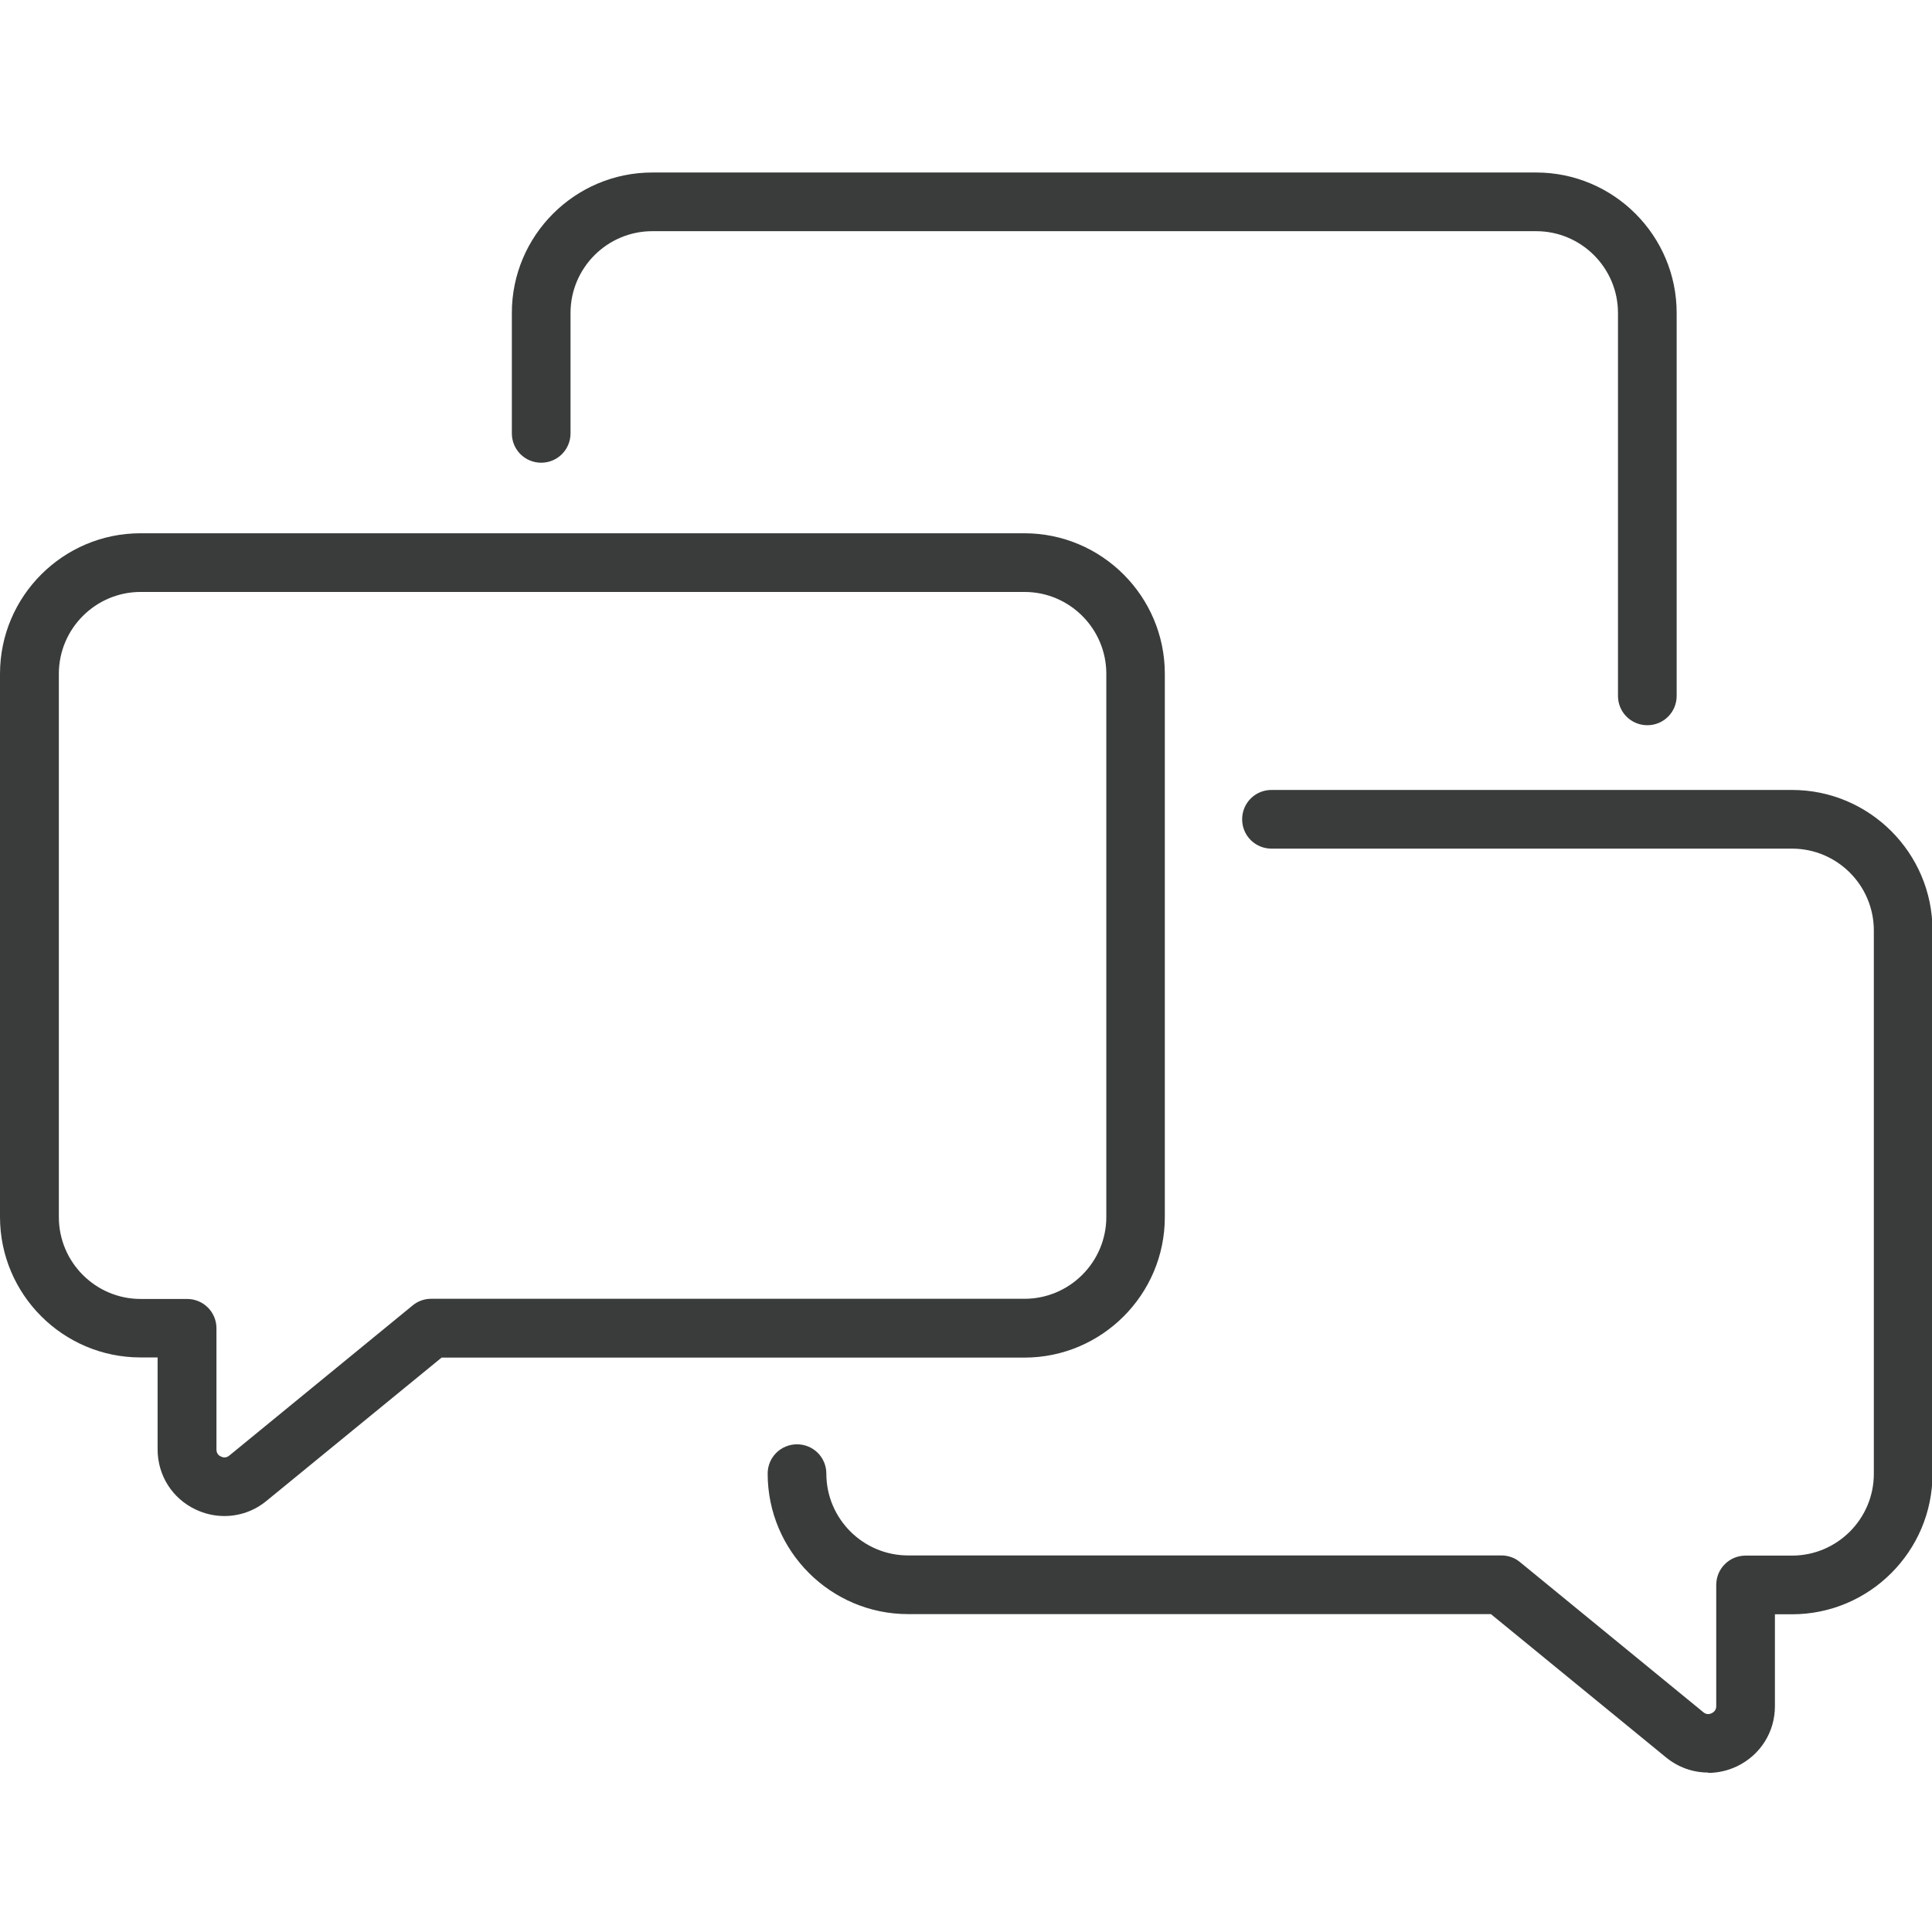
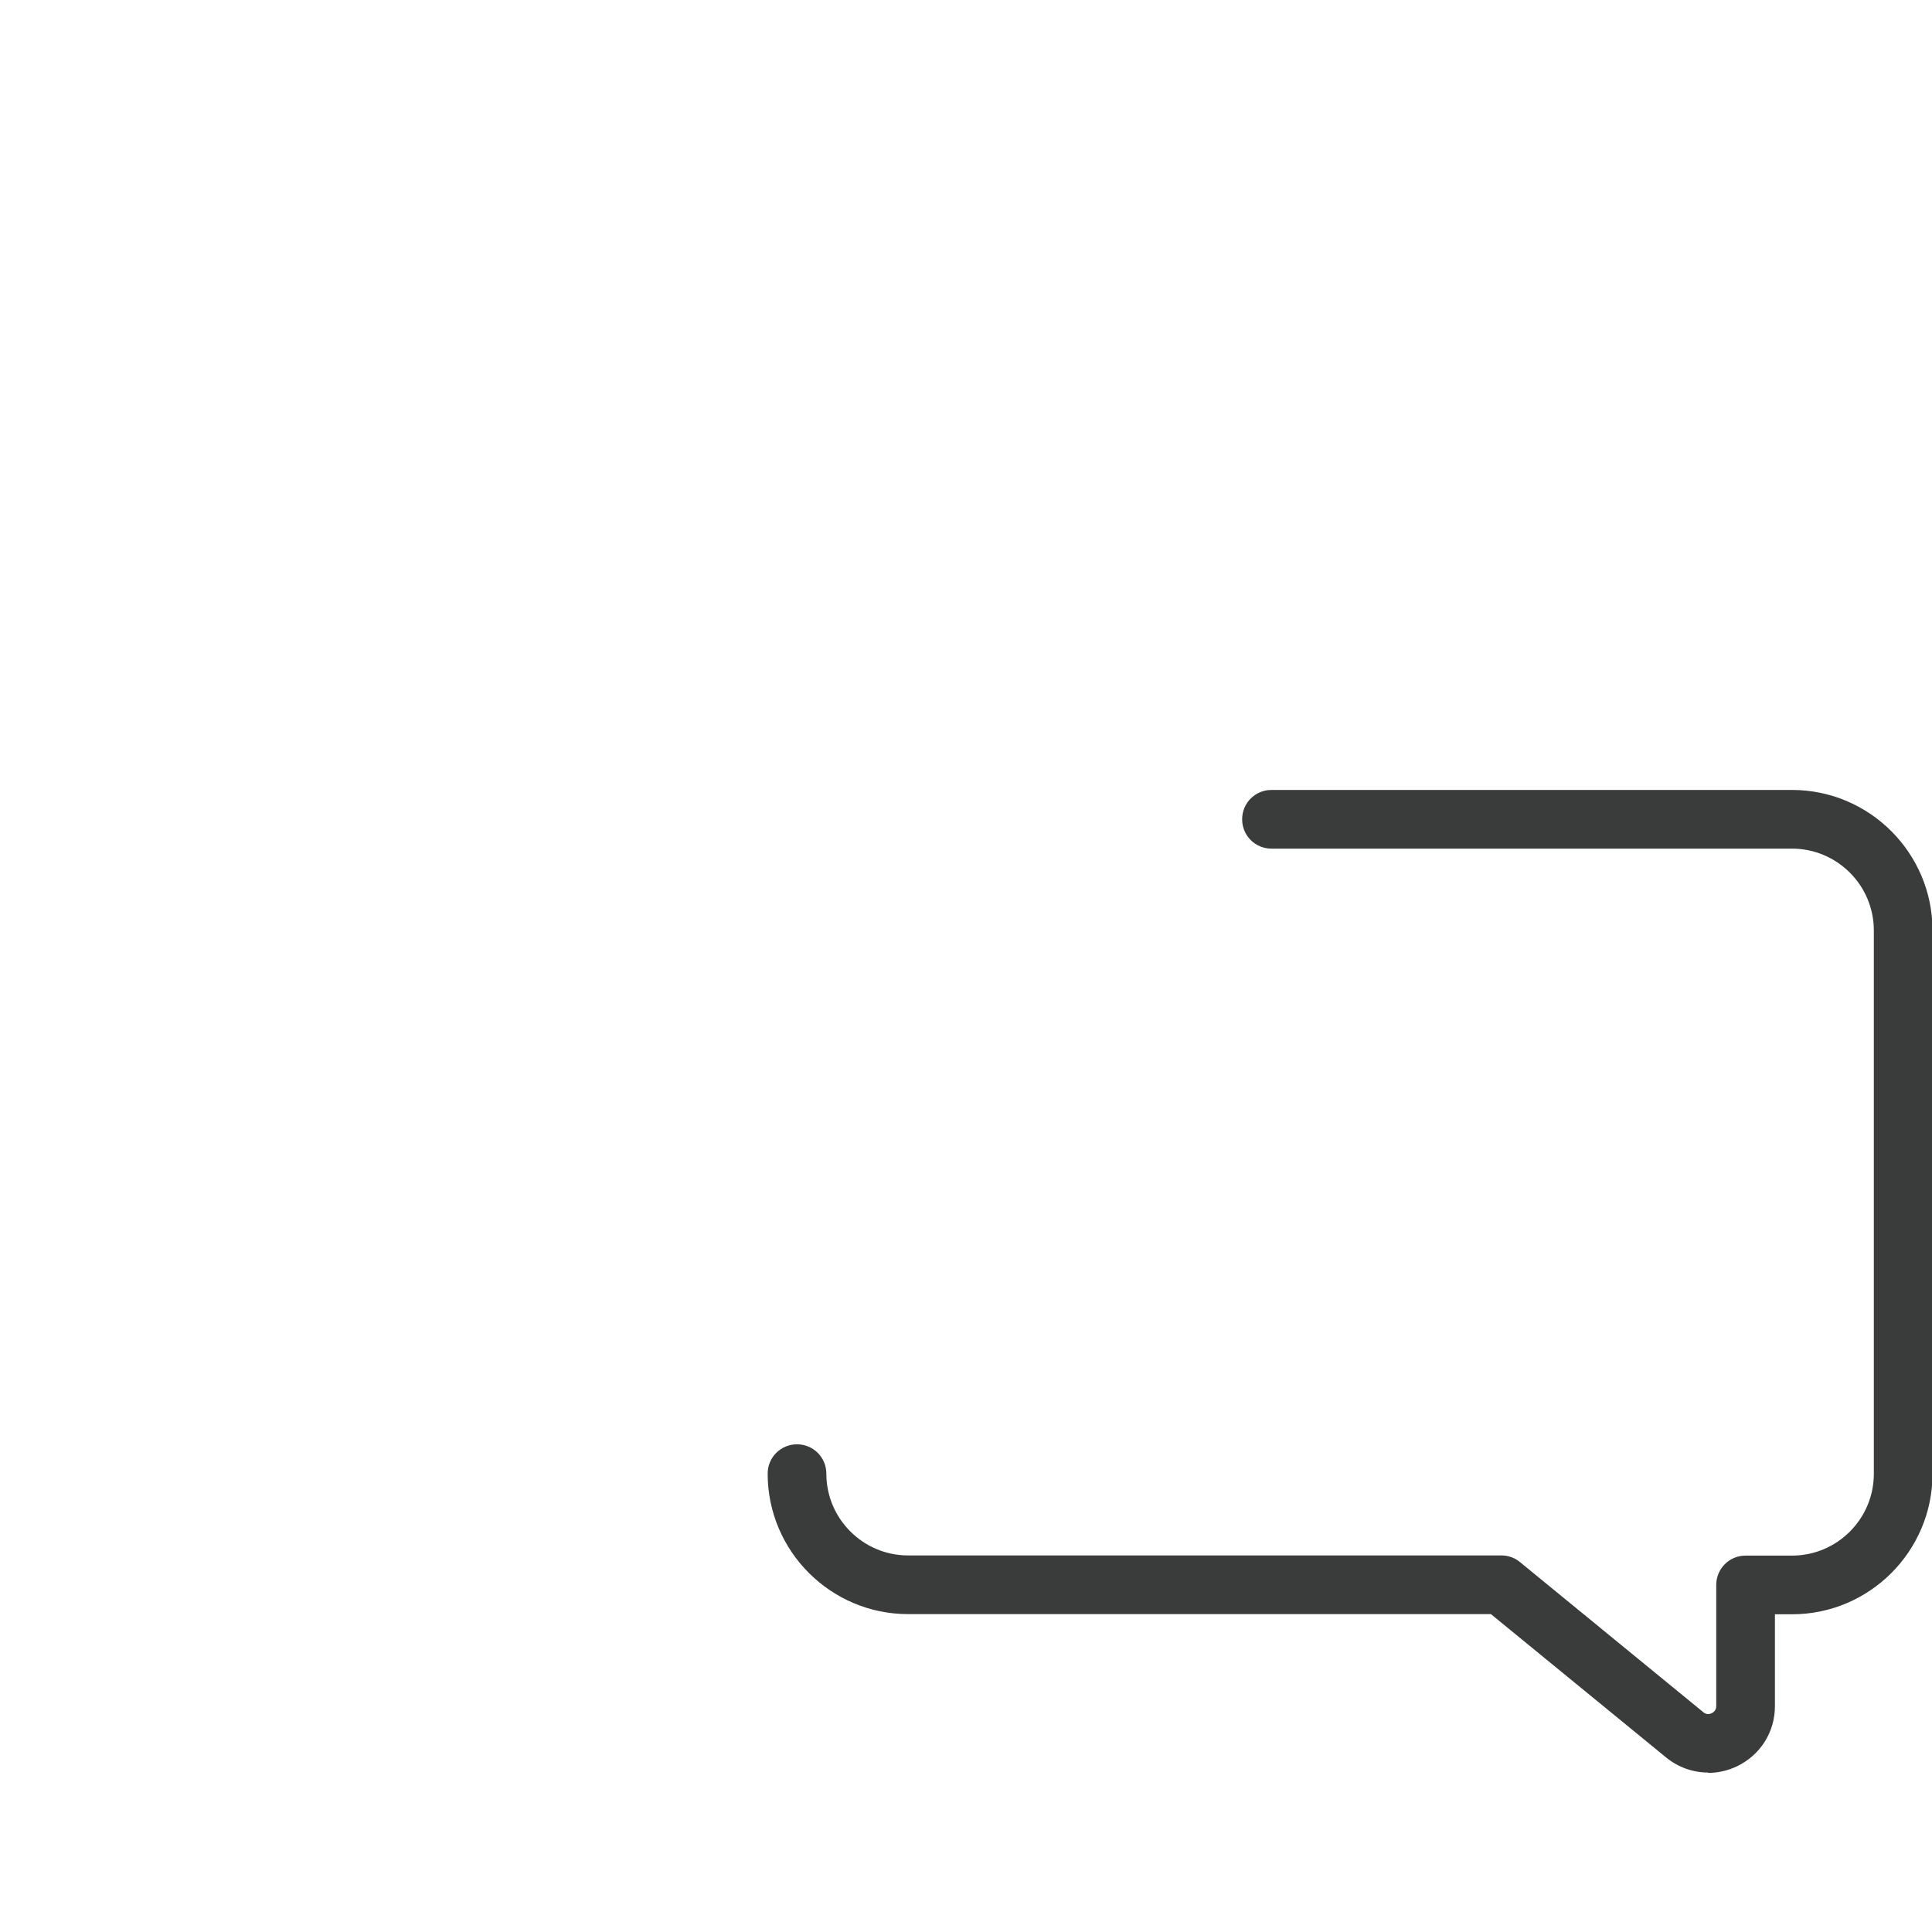
<svg xmlns="http://www.w3.org/2000/svg" width="56" height="56" viewBox="0 0 56 56" fill="none">
  <g clip-path="url(#clip0_4108_41347)">
-     <path d="M6.502 43.943C6.22 43.943 5.938 43.88 5.671 43.754C4.991 43.433 4.568 42.763 4.568 42.009V39.346H4.072C1.827 39.346 0 37.519 0 35.274V19.53C0 17.285 1.827 15.457 4.072 15.457H29.691C31.936 15.457 33.763 17.285 33.763 19.53V35.279C33.763 37.524 31.936 39.351 29.691 39.351H12.8L7.722 43.506C7.367 43.798 6.939 43.943 6.502 43.943ZM4.077 17.158C2.77 17.158 1.706 18.223 1.706 19.53V35.279C1.706 36.586 2.77 37.651 4.077 37.651H5.423C5.894 37.651 6.274 38.029 6.274 38.501V42.014C6.274 42.136 6.346 42.194 6.405 42.218C6.463 42.248 6.555 42.267 6.648 42.189L11.959 37.84C12.11 37.714 12.299 37.646 12.498 37.646H29.696C31.003 37.646 32.067 36.581 32.067 35.274V19.53C32.067 18.223 31.003 17.158 29.696 17.158H4.077Z" fill="#3A3C3C" />
-     <path d="M47.749 21.021C47.277 21.021 46.898 20.642 46.898 20.171V9.072C46.898 7.765 45.834 6.701 44.527 6.701H18.908C17.601 6.701 16.537 7.765 16.537 9.072V12.561C16.537 13.033 16.158 13.412 15.686 13.412C15.215 13.412 14.836 13.033 14.836 12.561V9.072C14.836 6.827 16.663 5 18.908 5H44.527C46.772 5 48.599 6.827 48.599 9.072V20.171C48.599 20.642 48.22 21.021 47.749 21.021Z" fill="#3A3C3C" />
    <path d="M49.508 51.378C49.075 51.378 48.643 51.228 48.293 50.941L43.215 46.786H26.323C24.078 46.786 22.251 44.959 22.251 42.714C22.251 42.243 22.63 41.864 23.102 41.864C23.573 41.864 23.952 42.243 23.952 42.714C23.952 44.021 25.016 45.085 26.323 45.085H43.521C43.715 45.085 43.91 45.153 44.06 45.28L49.372 49.629C49.464 49.707 49.556 49.687 49.615 49.658C49.673 49.629 49.746 49.571 49.746 49.454V45.941C49.746 45.469 50.125 45.09 50.596 45.09H51.942C53.25 45.09 54.314 44.026 54.314 42.719V26.97C54.314 25.662 53.25 24.598 51.942 24.598H36.854C36.383 24.598 36.004 24.219 36.004 23.748C36.004 23.276 36.383 22.897 36.854 22.897H51.942C54.187 22.897 56.015 24.724 56.015 26.97V42.719C56.015 44.964 54.187 46.791 51.942 46.791H51.447V49.454C51.447 50.207 51.024 50.873 50.344 51.199C50.076 51.325 49.794 51.388 49.513 51.388L49.508 51.378Z" fill="#3A3C3C" />
  </g>
  <defs>
    <clipPath id="clip0_4108_41347">
      <rect width="56" height="56" fill="white" />
    </clipPath>
  </defs>
</svg>